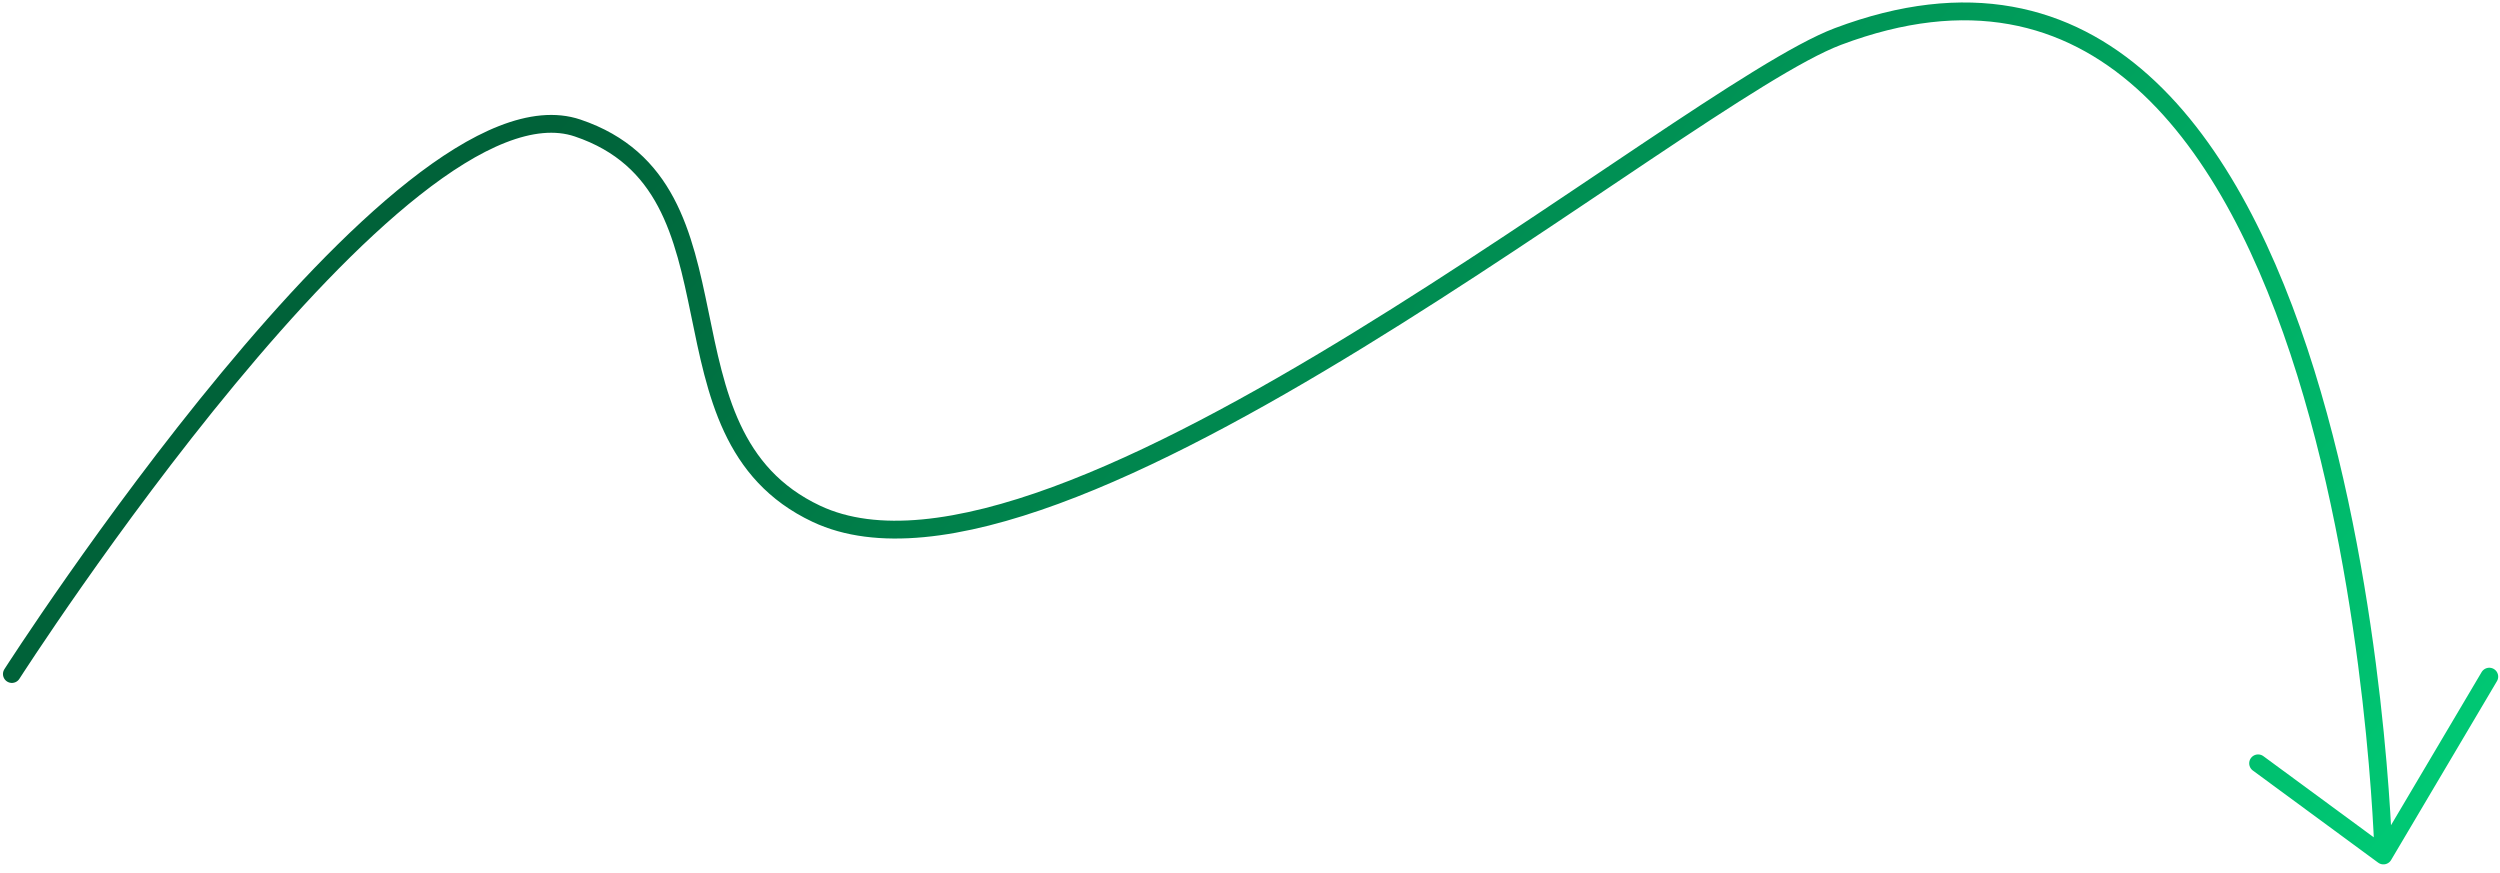
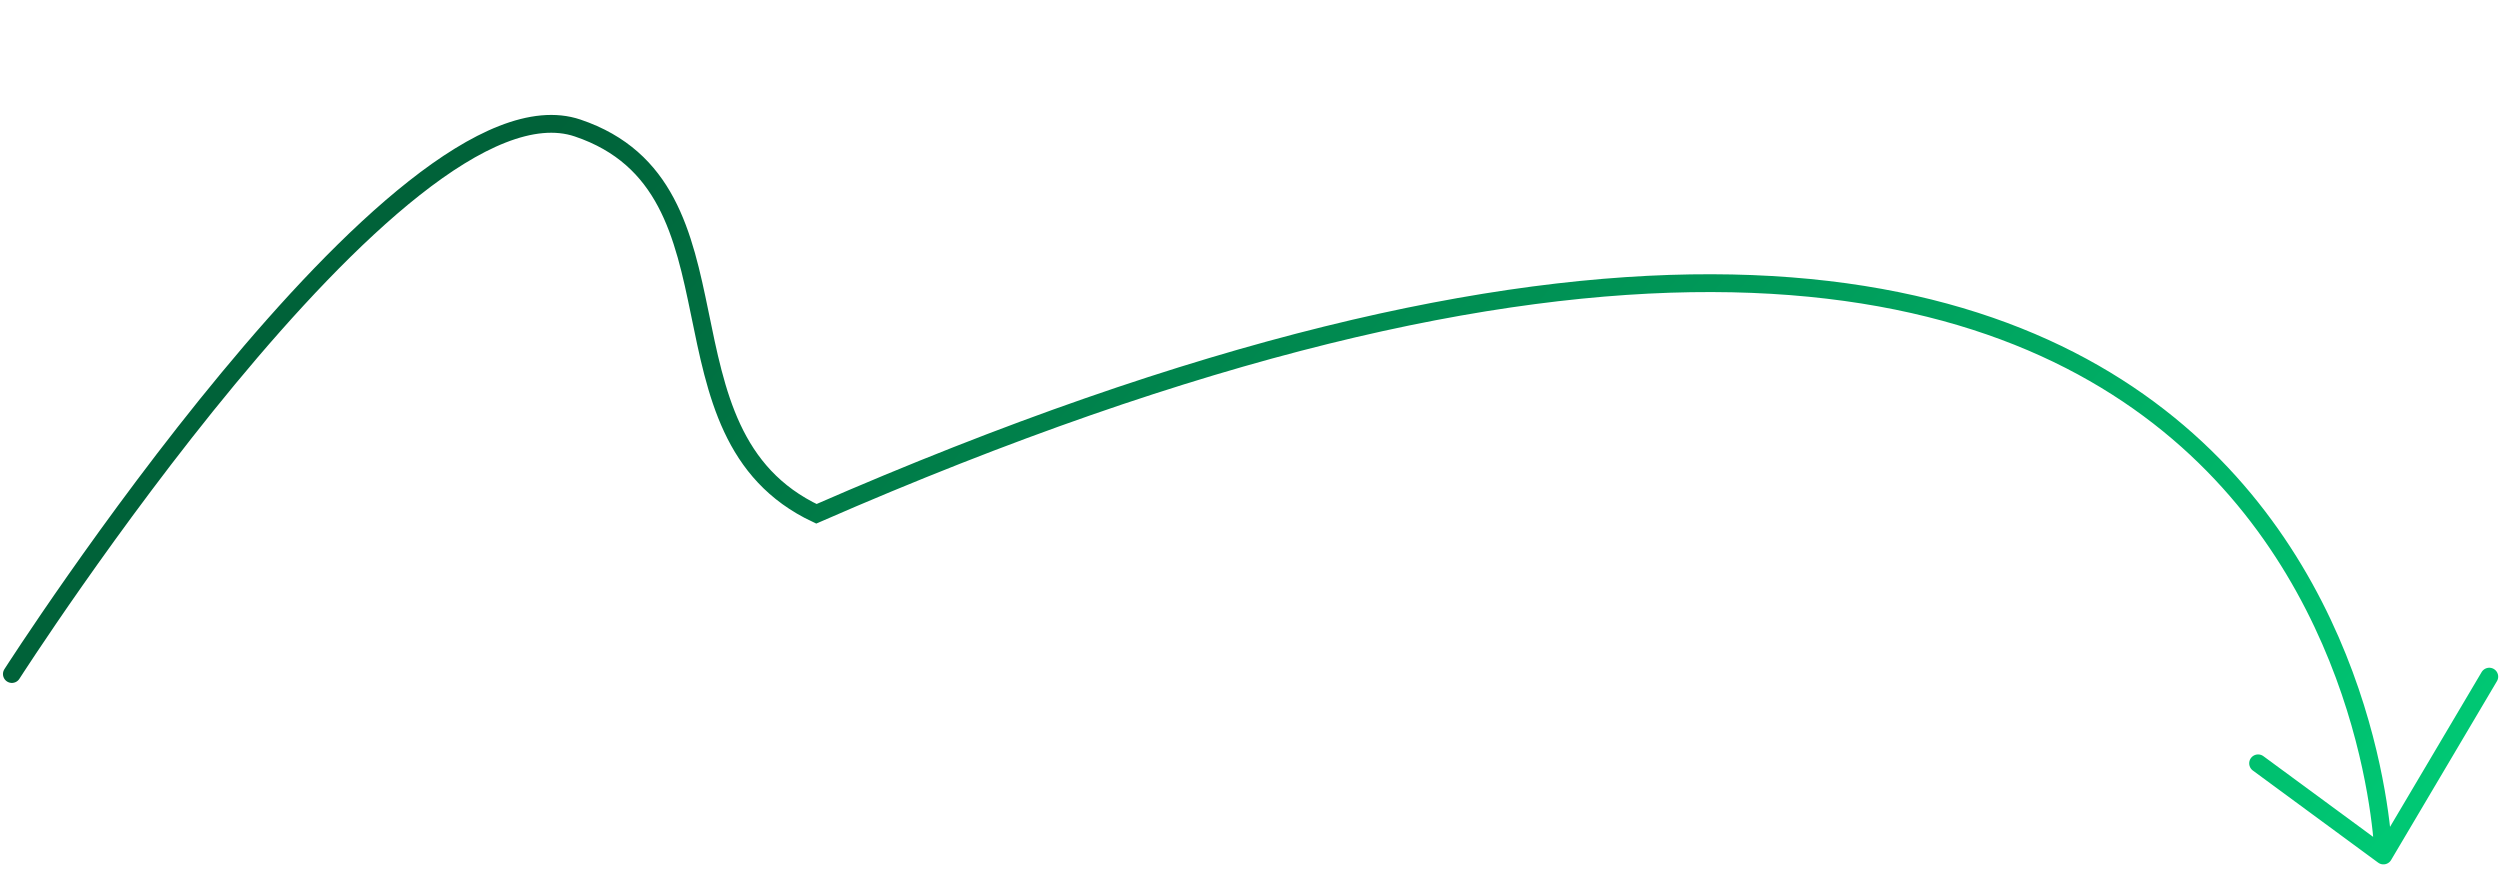
<svg xmlns="http://www.w3.org/2000/svg" width="421" height="147" viewBox="0 0 421 147" fill="none">
-   <path d="M2 113.505C2 113.505 67.388 11.47 97.272 21.557C127.167 31.649 108.829 73.035 137.481 86.524C178.024 105.632 283.139 16.08 309.497 6.149C397.091 -26.854 401.37 144.063 401.37 144.063M401.37 144.063L380.264 128.545M401.37 144.063L419.195 113.946" stroke="url(#paint0_linear_1653_2571)" stroke-width="3" stroke-miterlimit="10" stroke-linecap="round" />
+   <path d="M2 113.505C2 113.505 67.388 11.47 97.272 21.557C127.167 31.649 108.829 73.035 137.481 86.524C397.091 -26.854 401.37 144.063 401.37 144.063M401.37 144.063L380.264 128.545M401.37 144.063L419.195 113.946" stroke="url(#paint0_linear_1653_2571)" stroke-width="3" stroke-miterlimit="10" stroke-linecap="round" />
  <defs>
    <linearGradient id="paint0_linear_1653_2571" x1="145.474" y1="-41.733" x2="387.256" y2="159.591" gradientUnits="userSpaceOnUse">
      <stop stop-color="#006239" />
      <stop offset="1" stop-color="#00C874" />
    </linearGradient>
  </defs>
</svg>